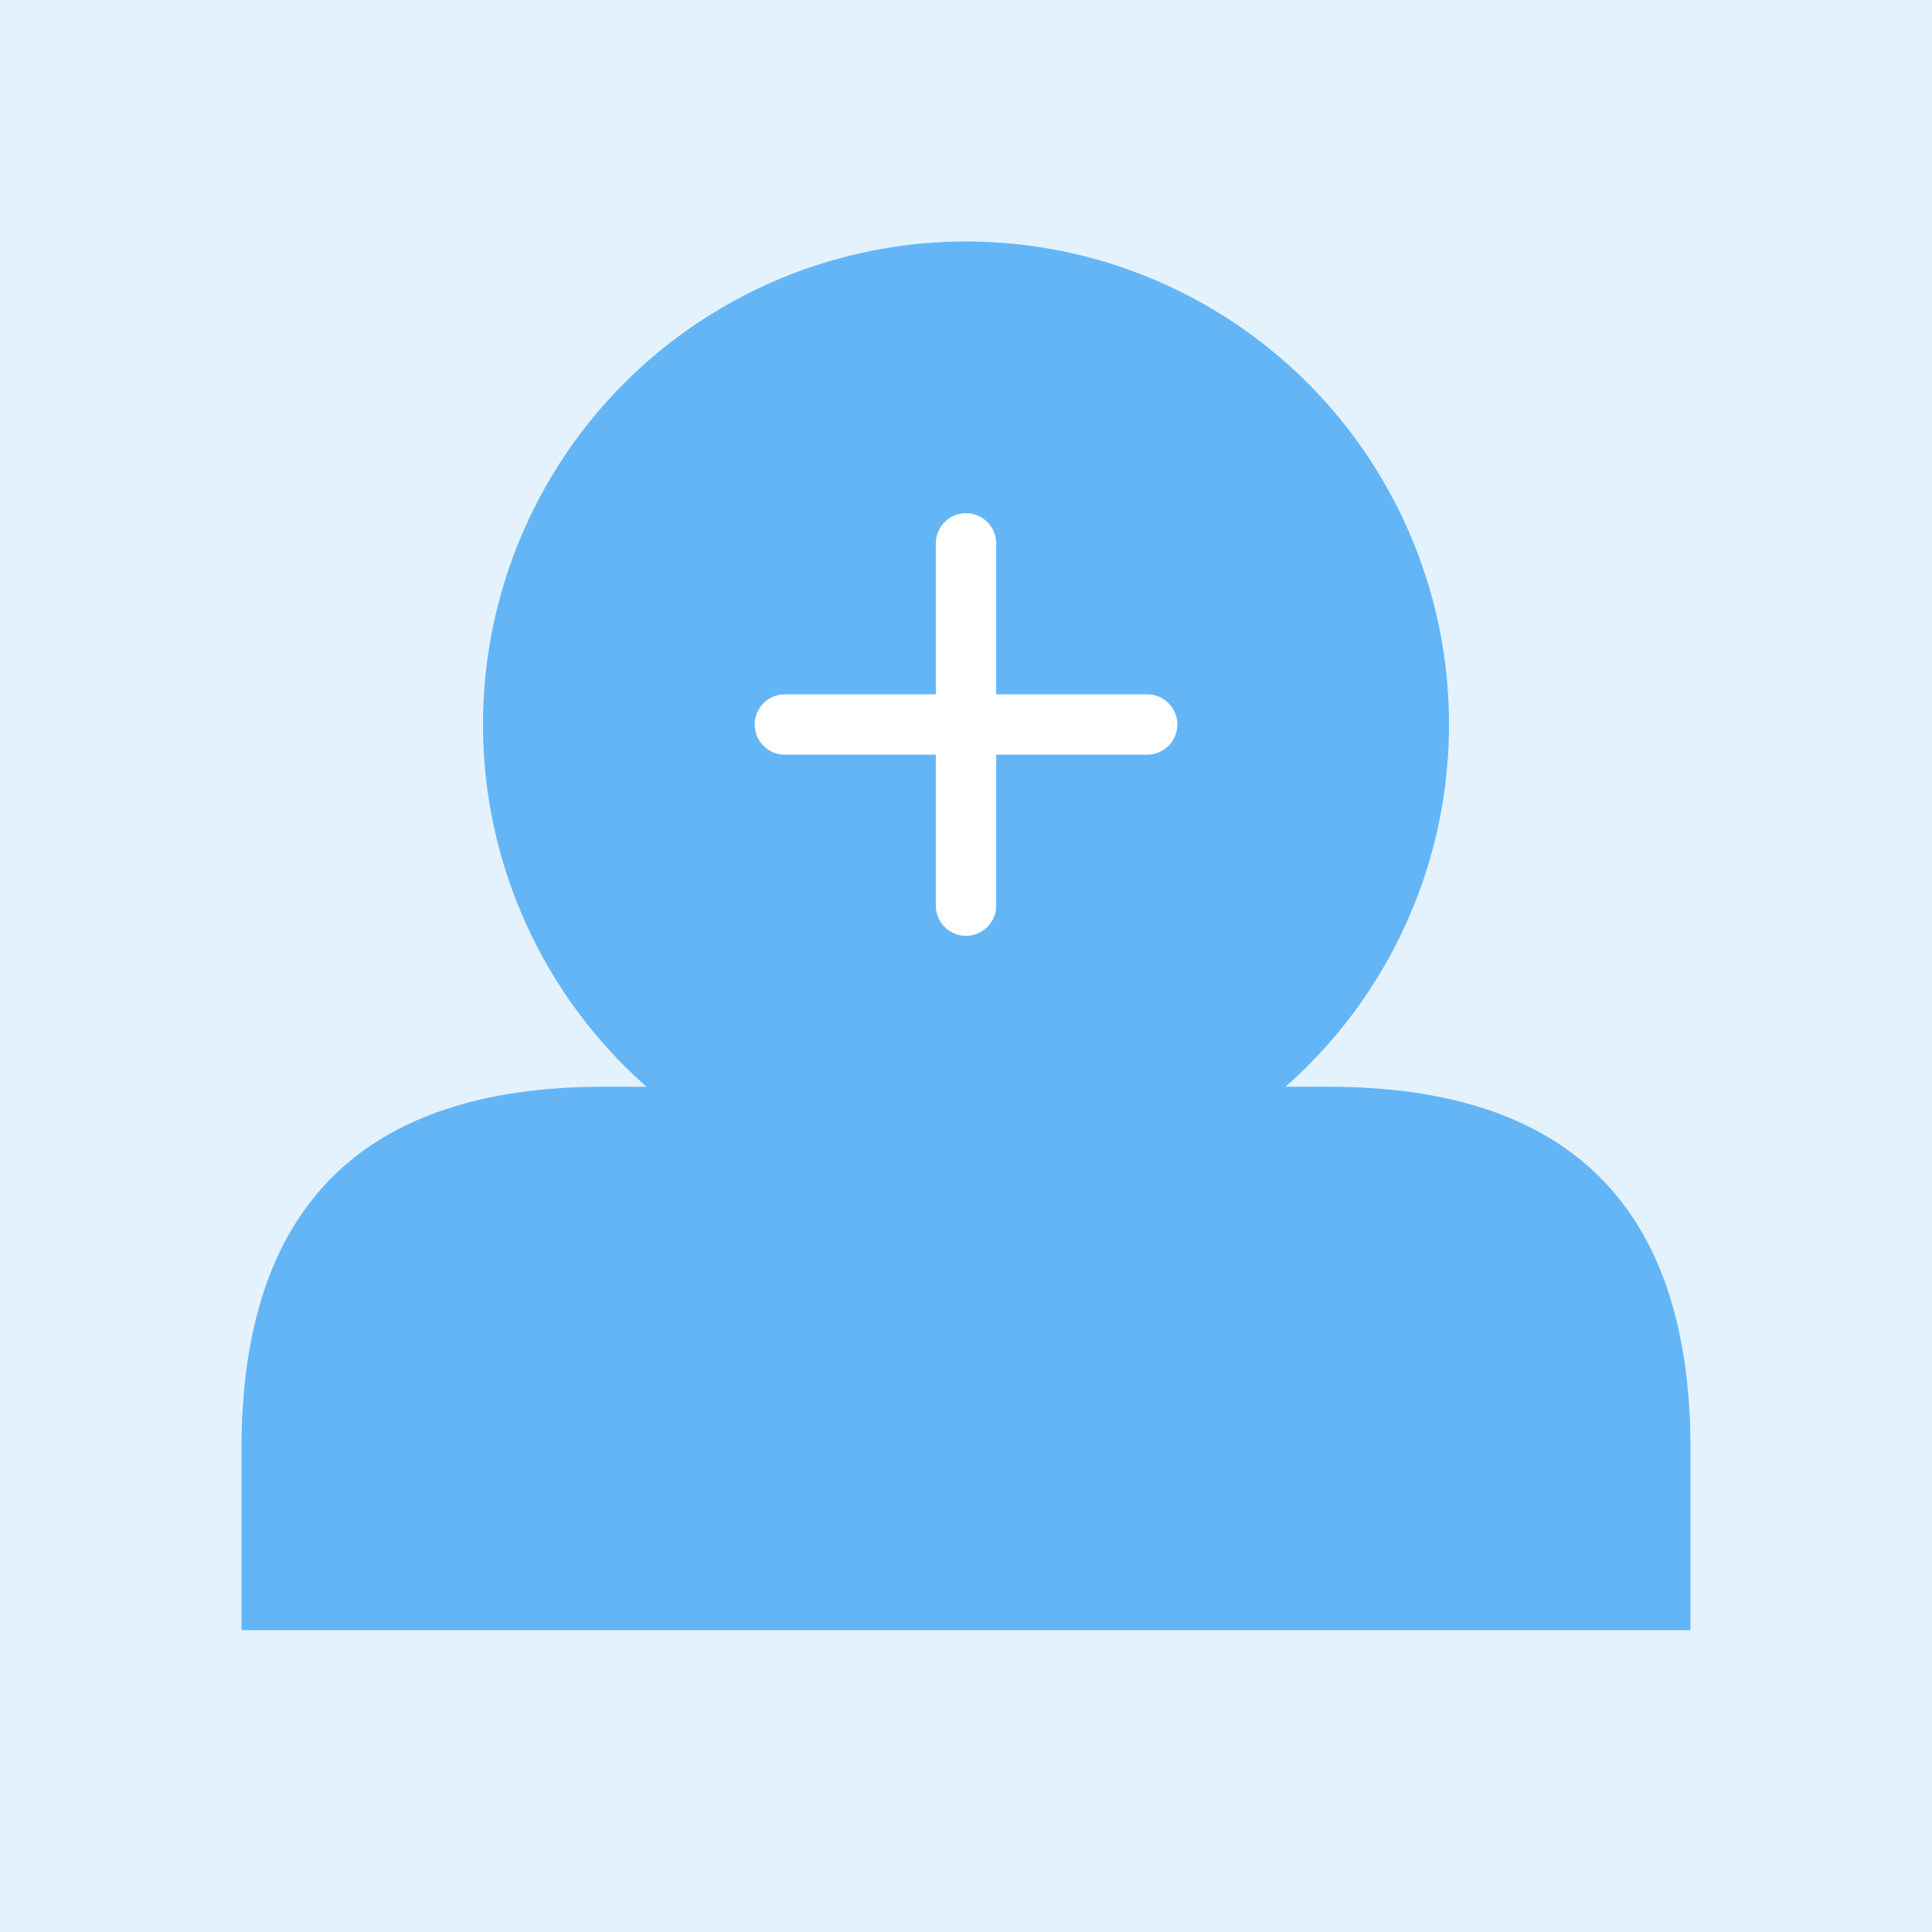
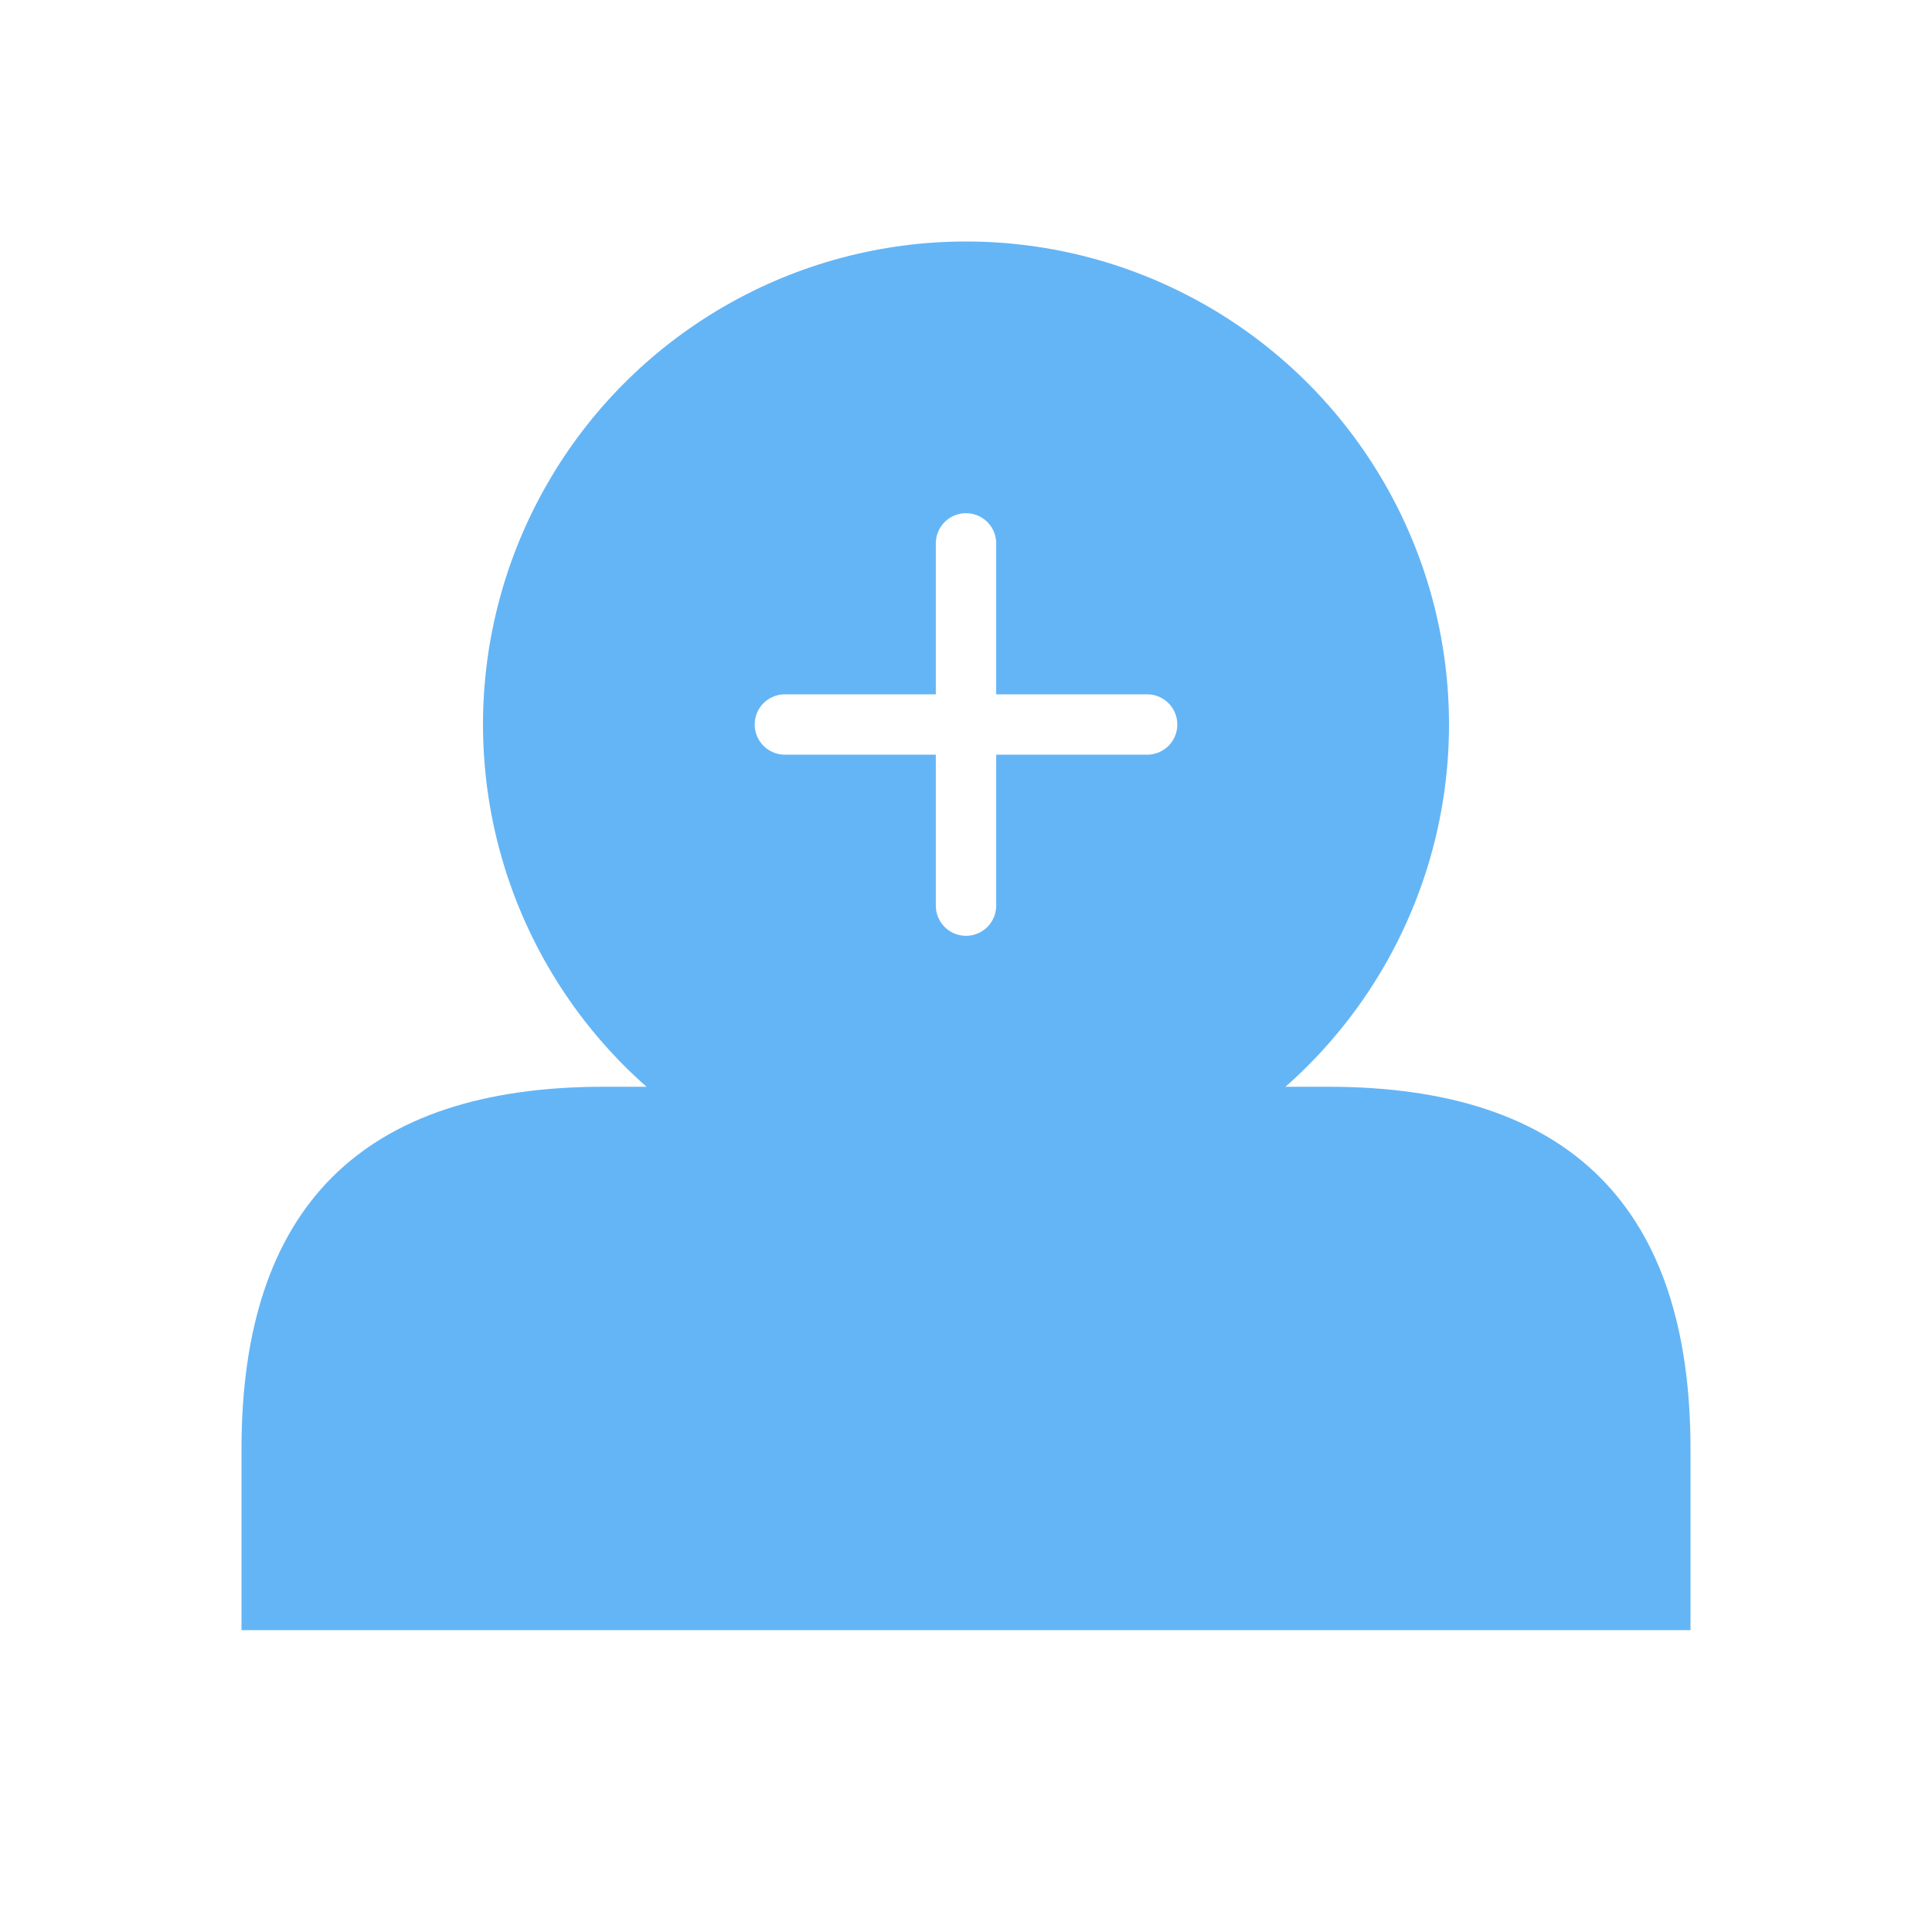
<svg xmlns="http://www.w3.org/2000/svg" width="64" height="64" viewBox="0 0 64 64">
  <style>
    .circle { fill: #64B5F6; }
    .plus { fill: #FFFFFF; }
    .background { fill: #E3F2FD; }
  </style>
-   <rect width="64" height="64" class="background" />
  <circle cx="32" cy="24" r="16" class="circle" />
  <path class="plus" d="M32 18v12M26 24h12" stroke="#FFFFFF" stroke-width="2" stroke-linecap="round" />
  <path class="mask" d="M20 36c-8 0-12 4-12 12v6h48v-6c0-8-4-12-12-12H20z" fill="#64B5F6" />
</svg>